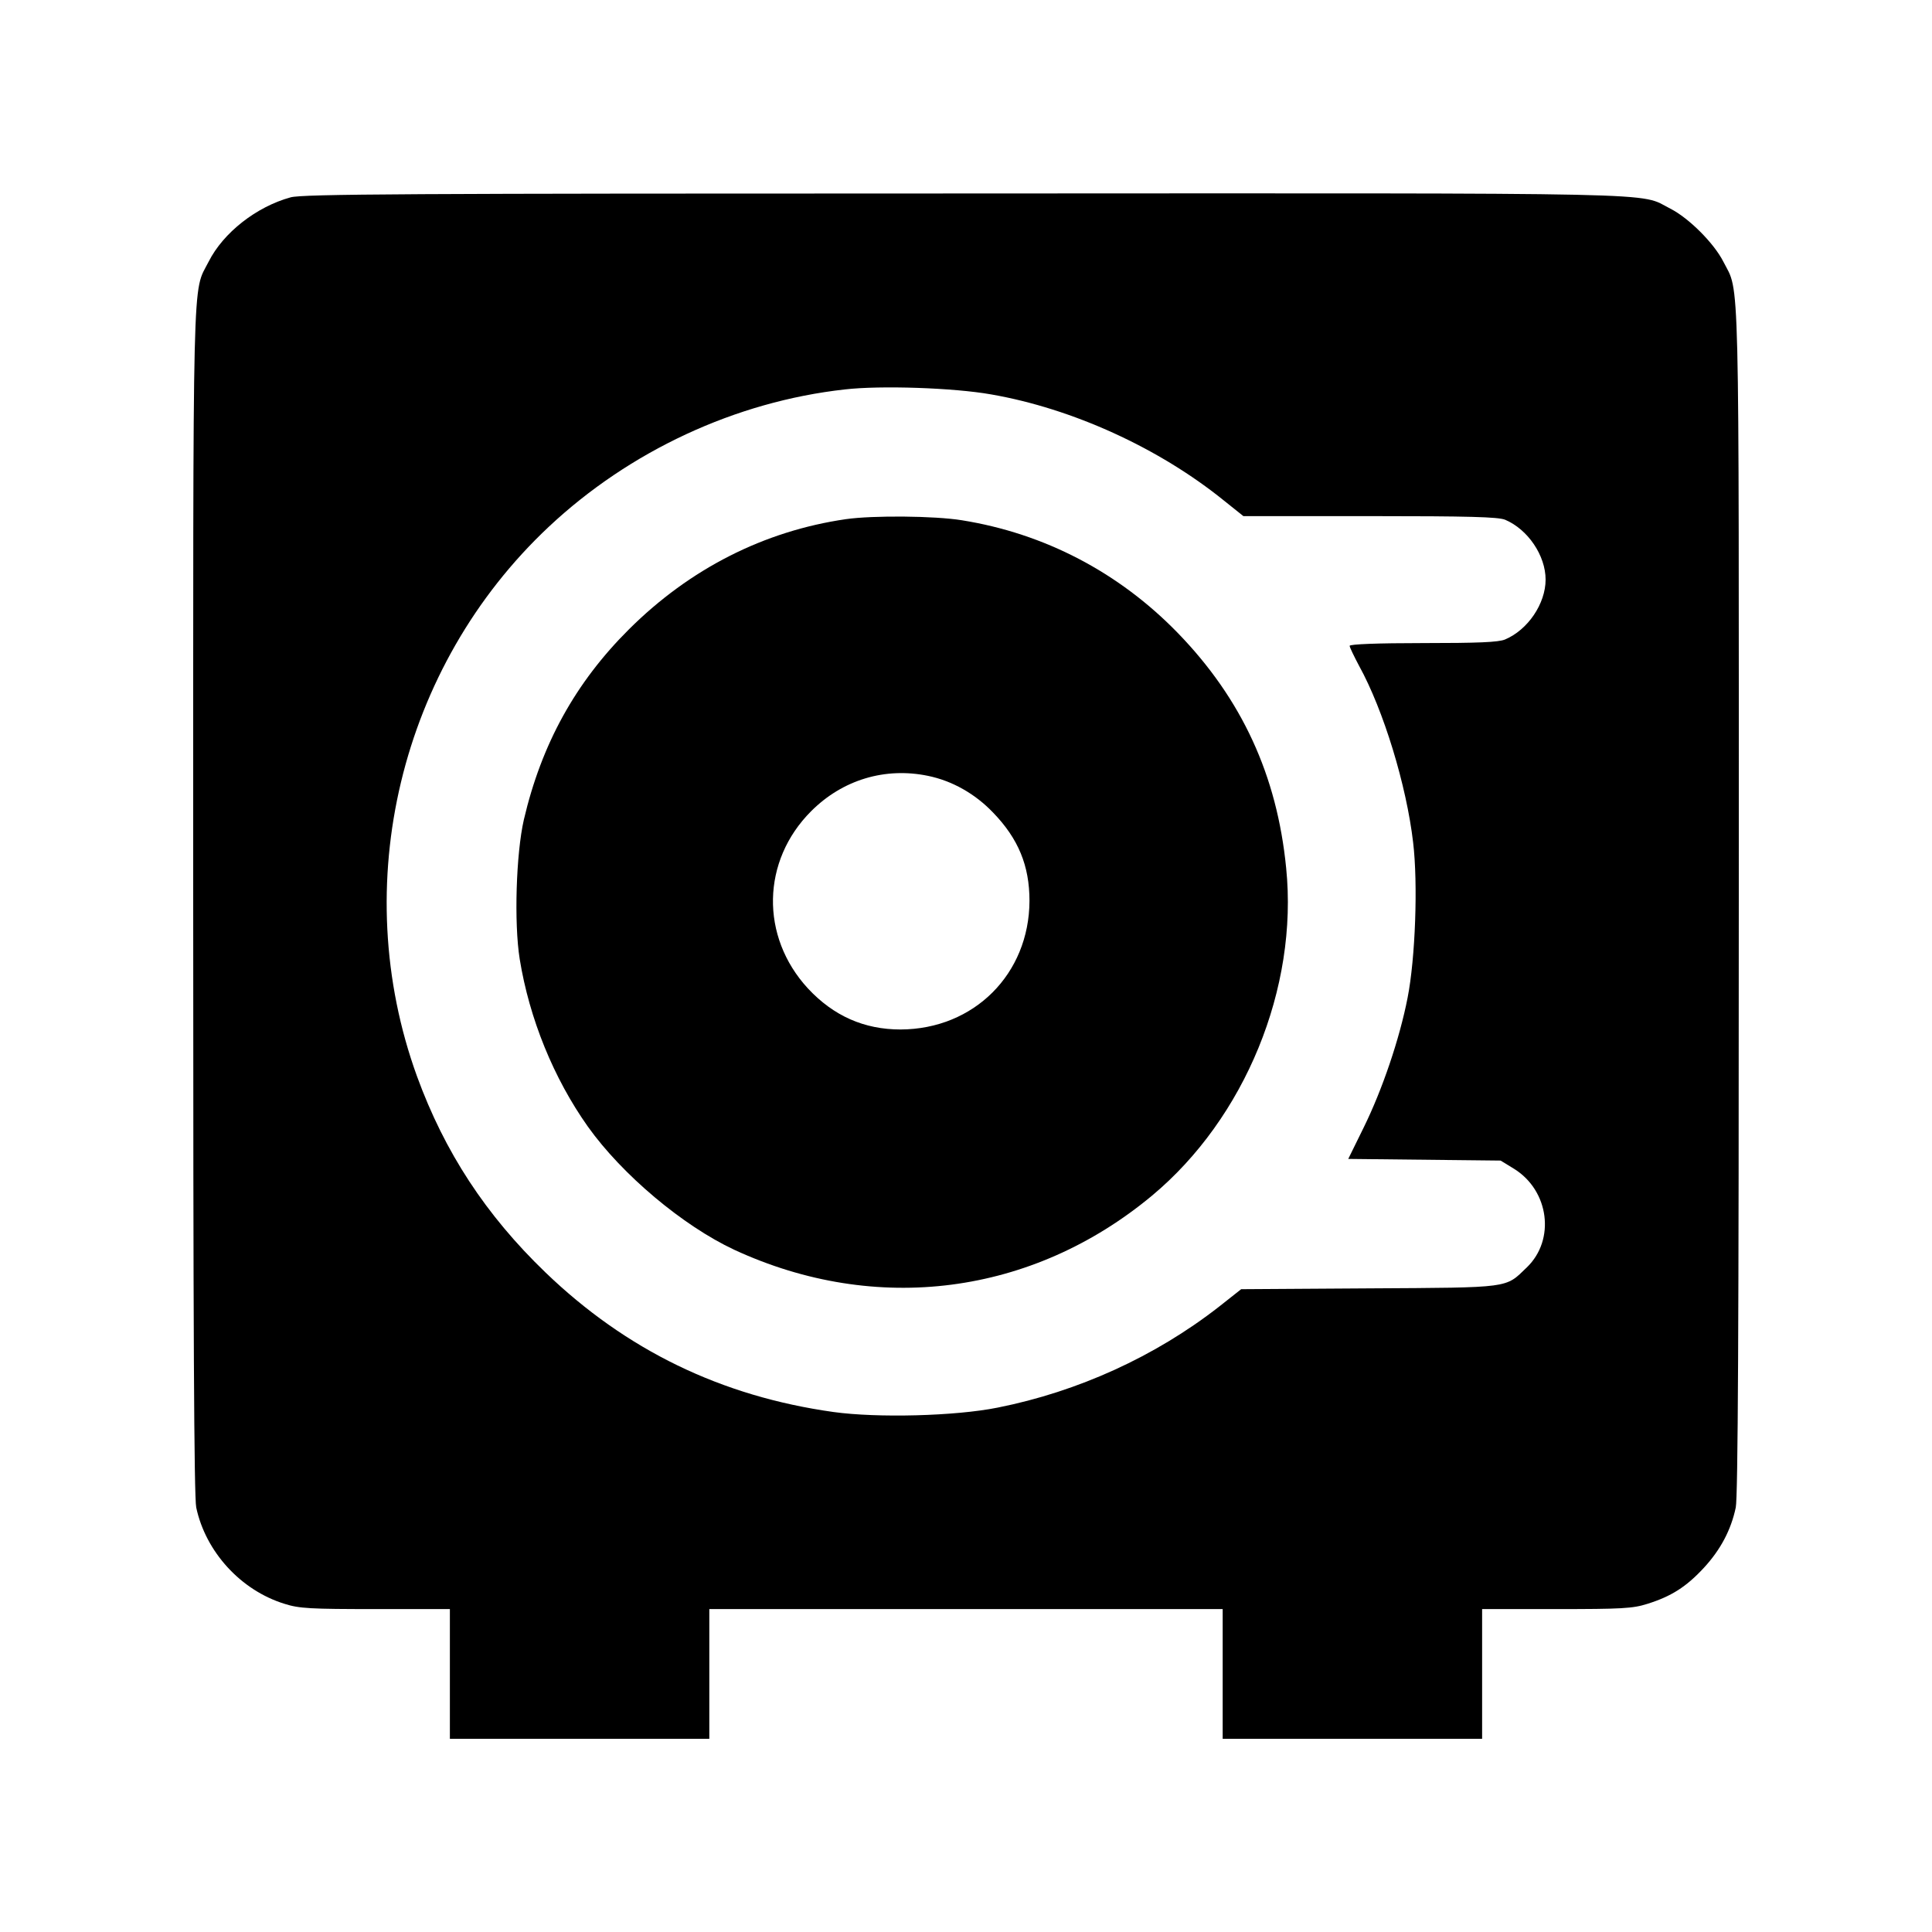
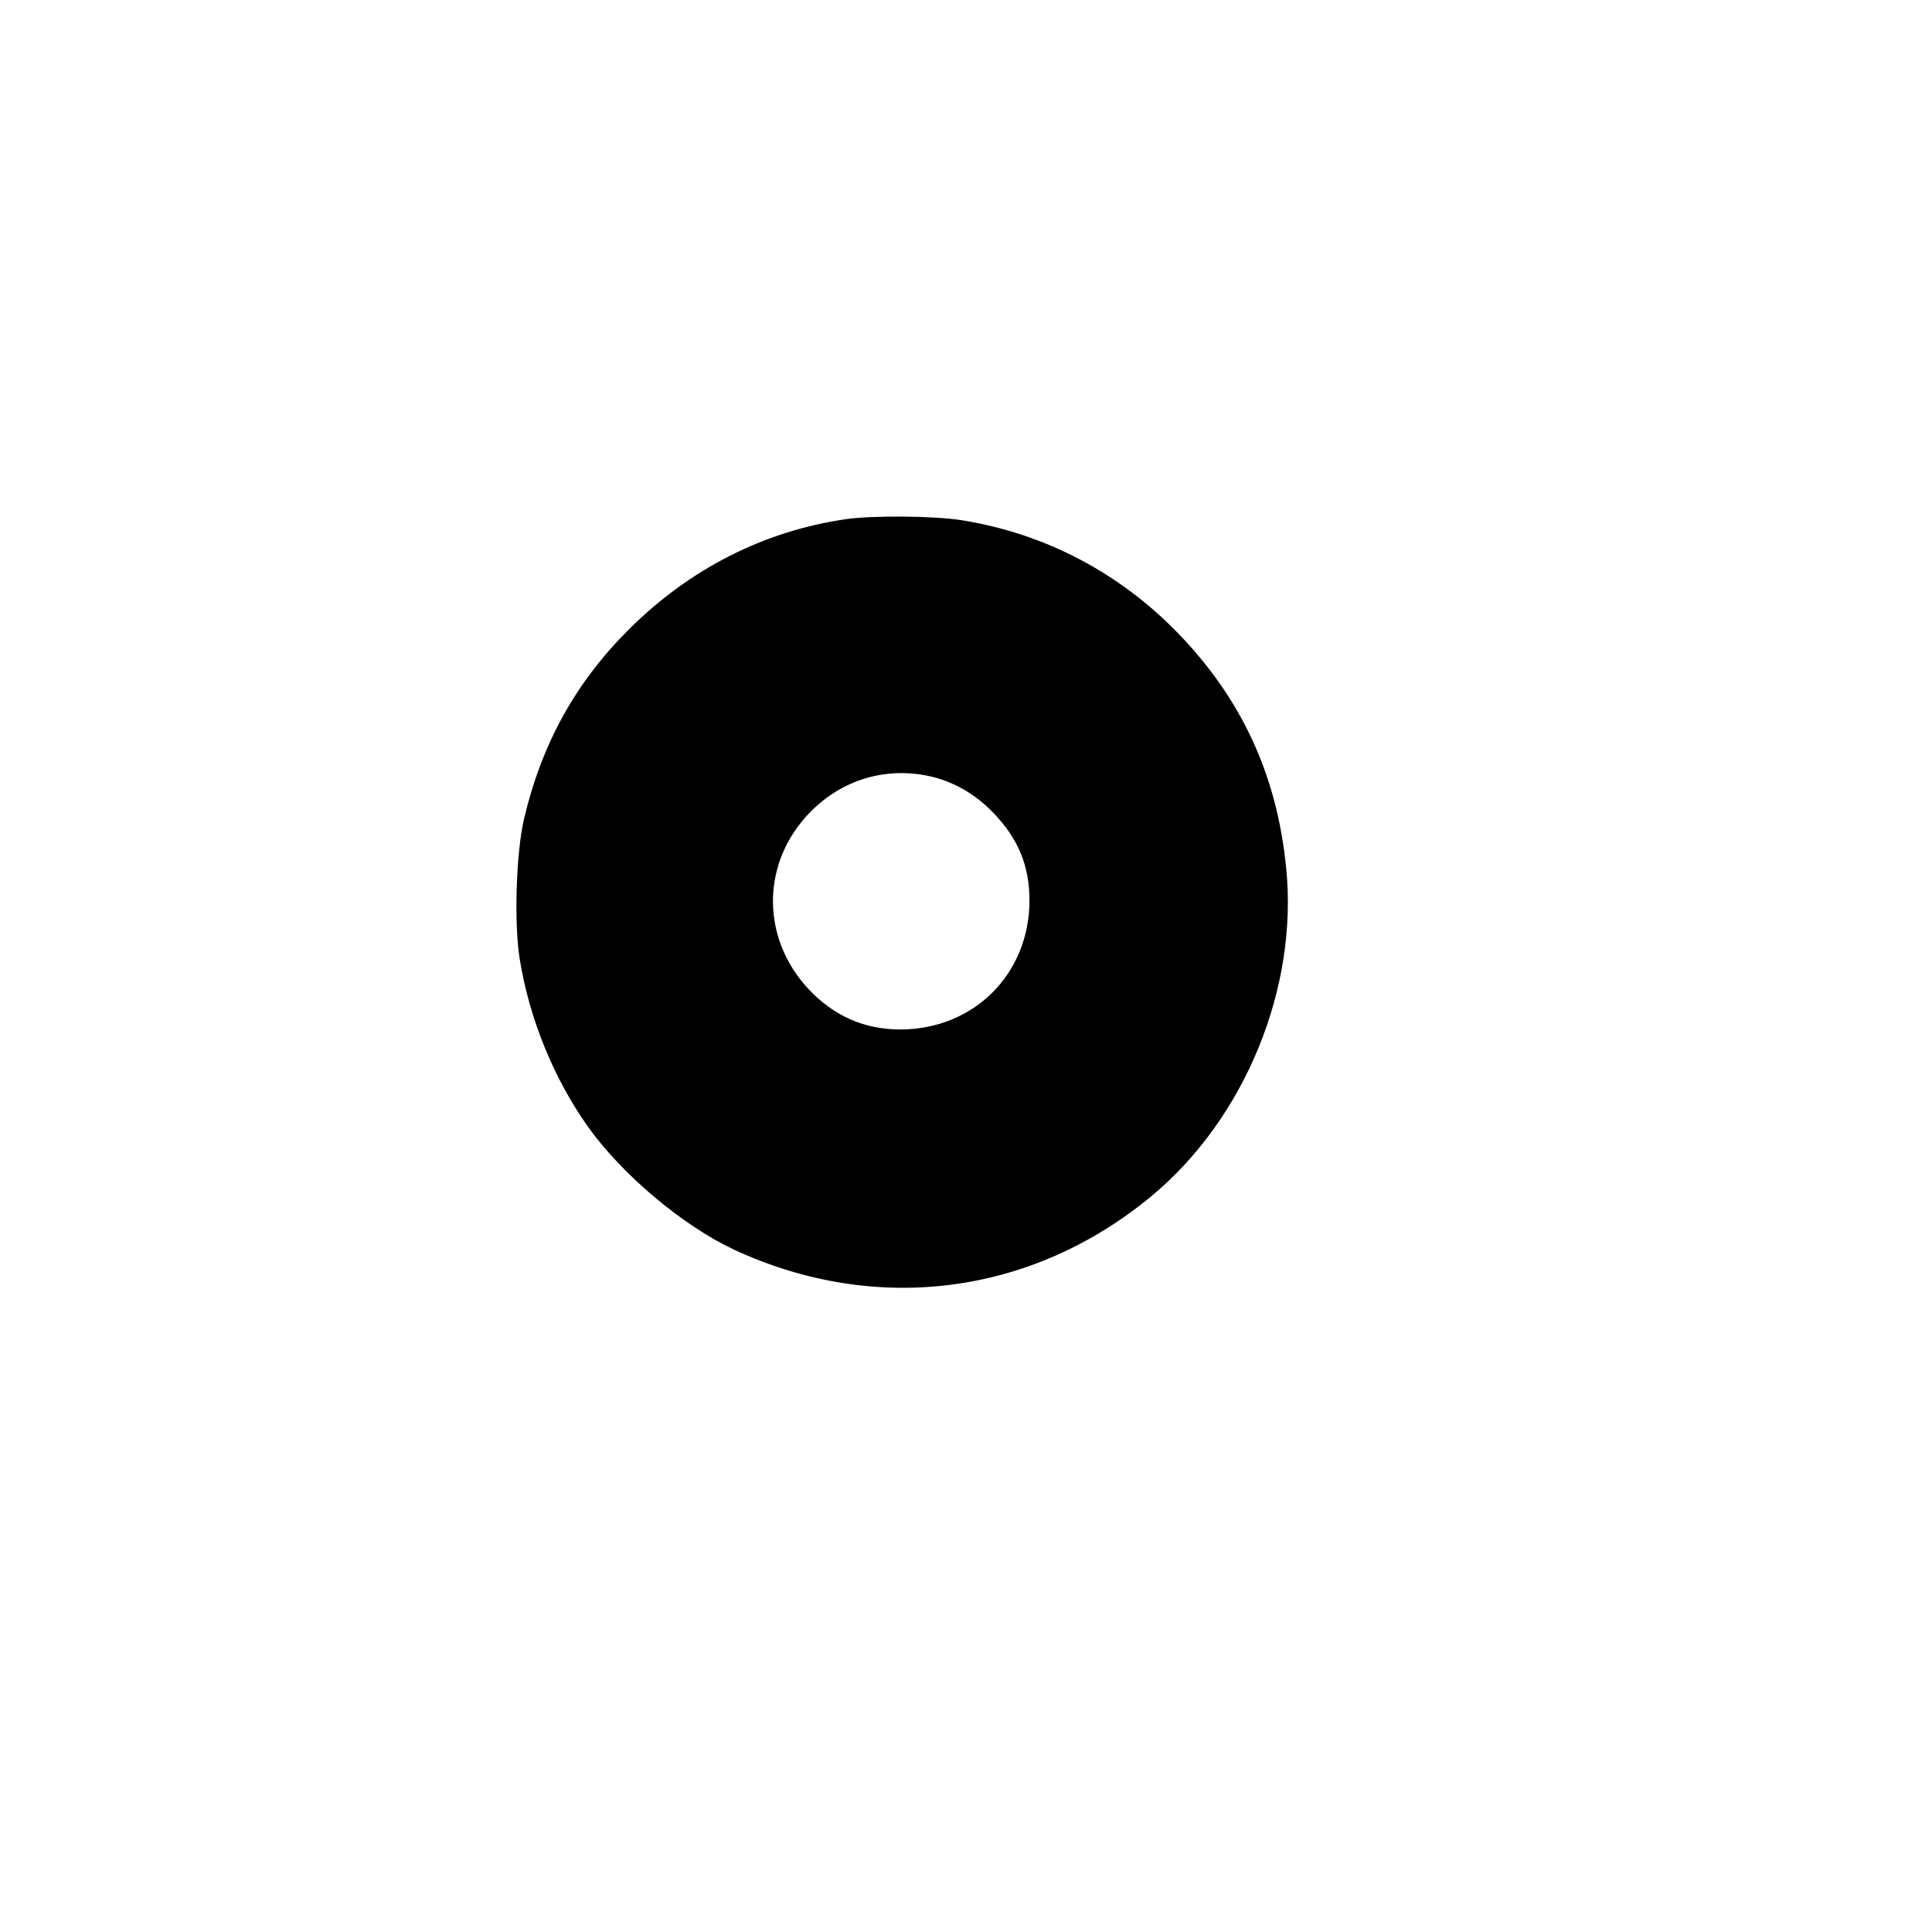
<svg xmlns="http://www.w3.org/2000/svg" version="1.0" width="700pt" height="700pt" viewBox="0 0 700 700" preserveAspectRatio="xMidYMid meet">
  <g transform="translate(0,700) scale(0.1,-0.1)" fill="#000000" stroke="none">
-     <path d="M1053 6285 c-124 -34 -244 -128 -297 -233 -60 -118 -56 29 -56 -2314 0 -1540 3 -2162 11 -2200 34 -160 161 -300 320 -349 53 -17 94 -19 330 -19 l269 0 0 -235 0 -235 470 0 470 0 0 235 0 235 930 0 930 0 0 -235 0 -235 470 0 470 0 0 235 0 235 269 0 c236 0 277 2 330 19 86 27 140 61 204 130 61 66 99 138 116 219 8 38 11 660 11 2200 0 2343 4 2196 -56 2314 -34 67 -125 158 -192 192 -118 60 52 56 -2557 55 -2024 0 -2398 -2 -2442 -14z m2538 -714 c294 -51 608 -194 844 -385 l70 -56 458 0 c361 0 464 -3 490 -13 83 -35 147 -130 147 -217 0 -87 -64 -182 -147 -217 -24 -10 -98 -13 -298 -13 -164 0 -265 -4 -265 -10 0 -5 16 -38 34 -72 89 -161 172 -434 196 -640 18 -150 8 -421 -20 -563 -29 -149 -92 -334 -159 -470 l-56 -114 276 -3 276 -3 49 -30 c127 -79 150 -257 46 -357 -79 -76 -53 -73 -571 -76 l-464 -3 -81 -64 c-231 -180 -510 -307 -801 -365 -154 -31 -436 -38 -595 -16 -407 57 -751 224 -1044 506 -216 208 -365 436 -465 710 -252 694 -62 1485 477 1991 293 275 677 454 1073 498 129 15 395 6 530 -18z" />
    <path d="M3065 5119 c-297 -43 -566 -180 -786 -399 -194 -193 -317 -416 -381 -690 -28 -122 -36 -374 -15 -505 35 -216 123 -432 247 -607 124 -174 344 -359 530 -446 514 -238 1080 -165 1514 196 337 281 530 752 486 1187 -33 336 -161 613 -393 852 -213 219 -482 360 -782 408 -98 16 -322 18 -420 4z m297 -930 c88 -18 171 -65 236 -133 92 -95 132 -193 132 -320 -1 -265 -201 -465 -467 -466 -132 0 -243 49 -336 149 -173 188 -168 462 12 642 114 114 268 160 423 128z" />
  </g>
</svg>